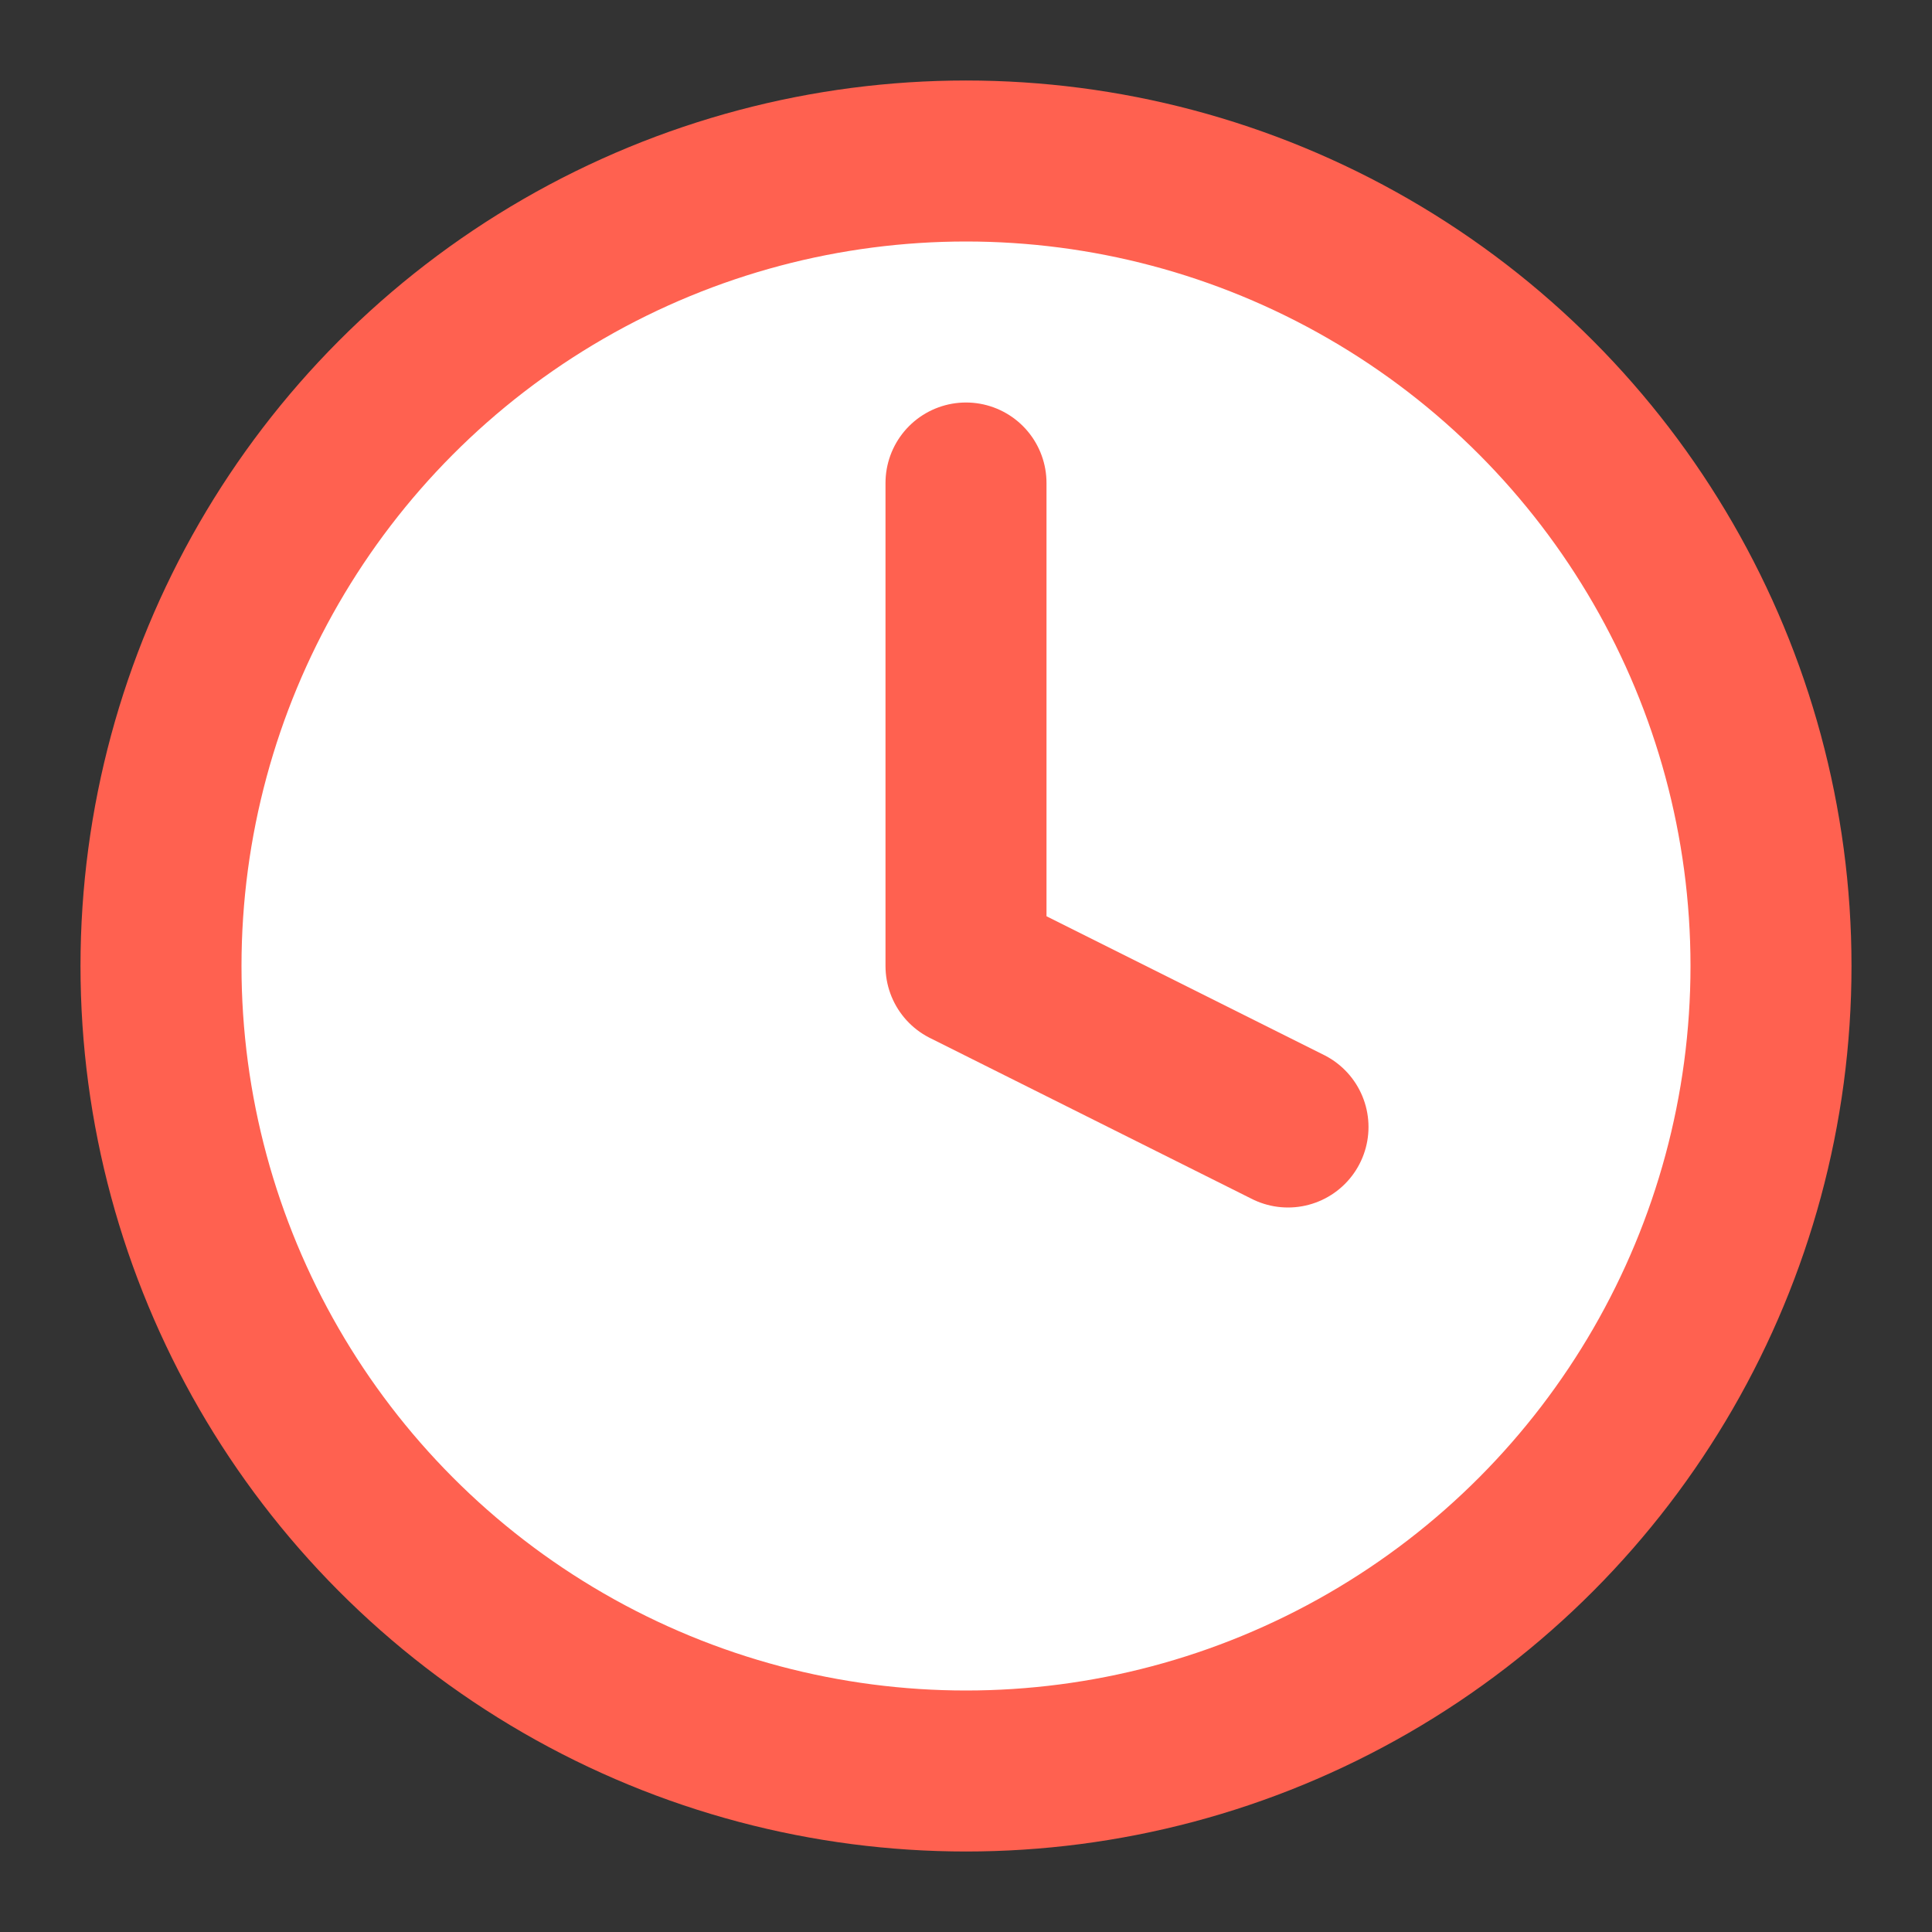
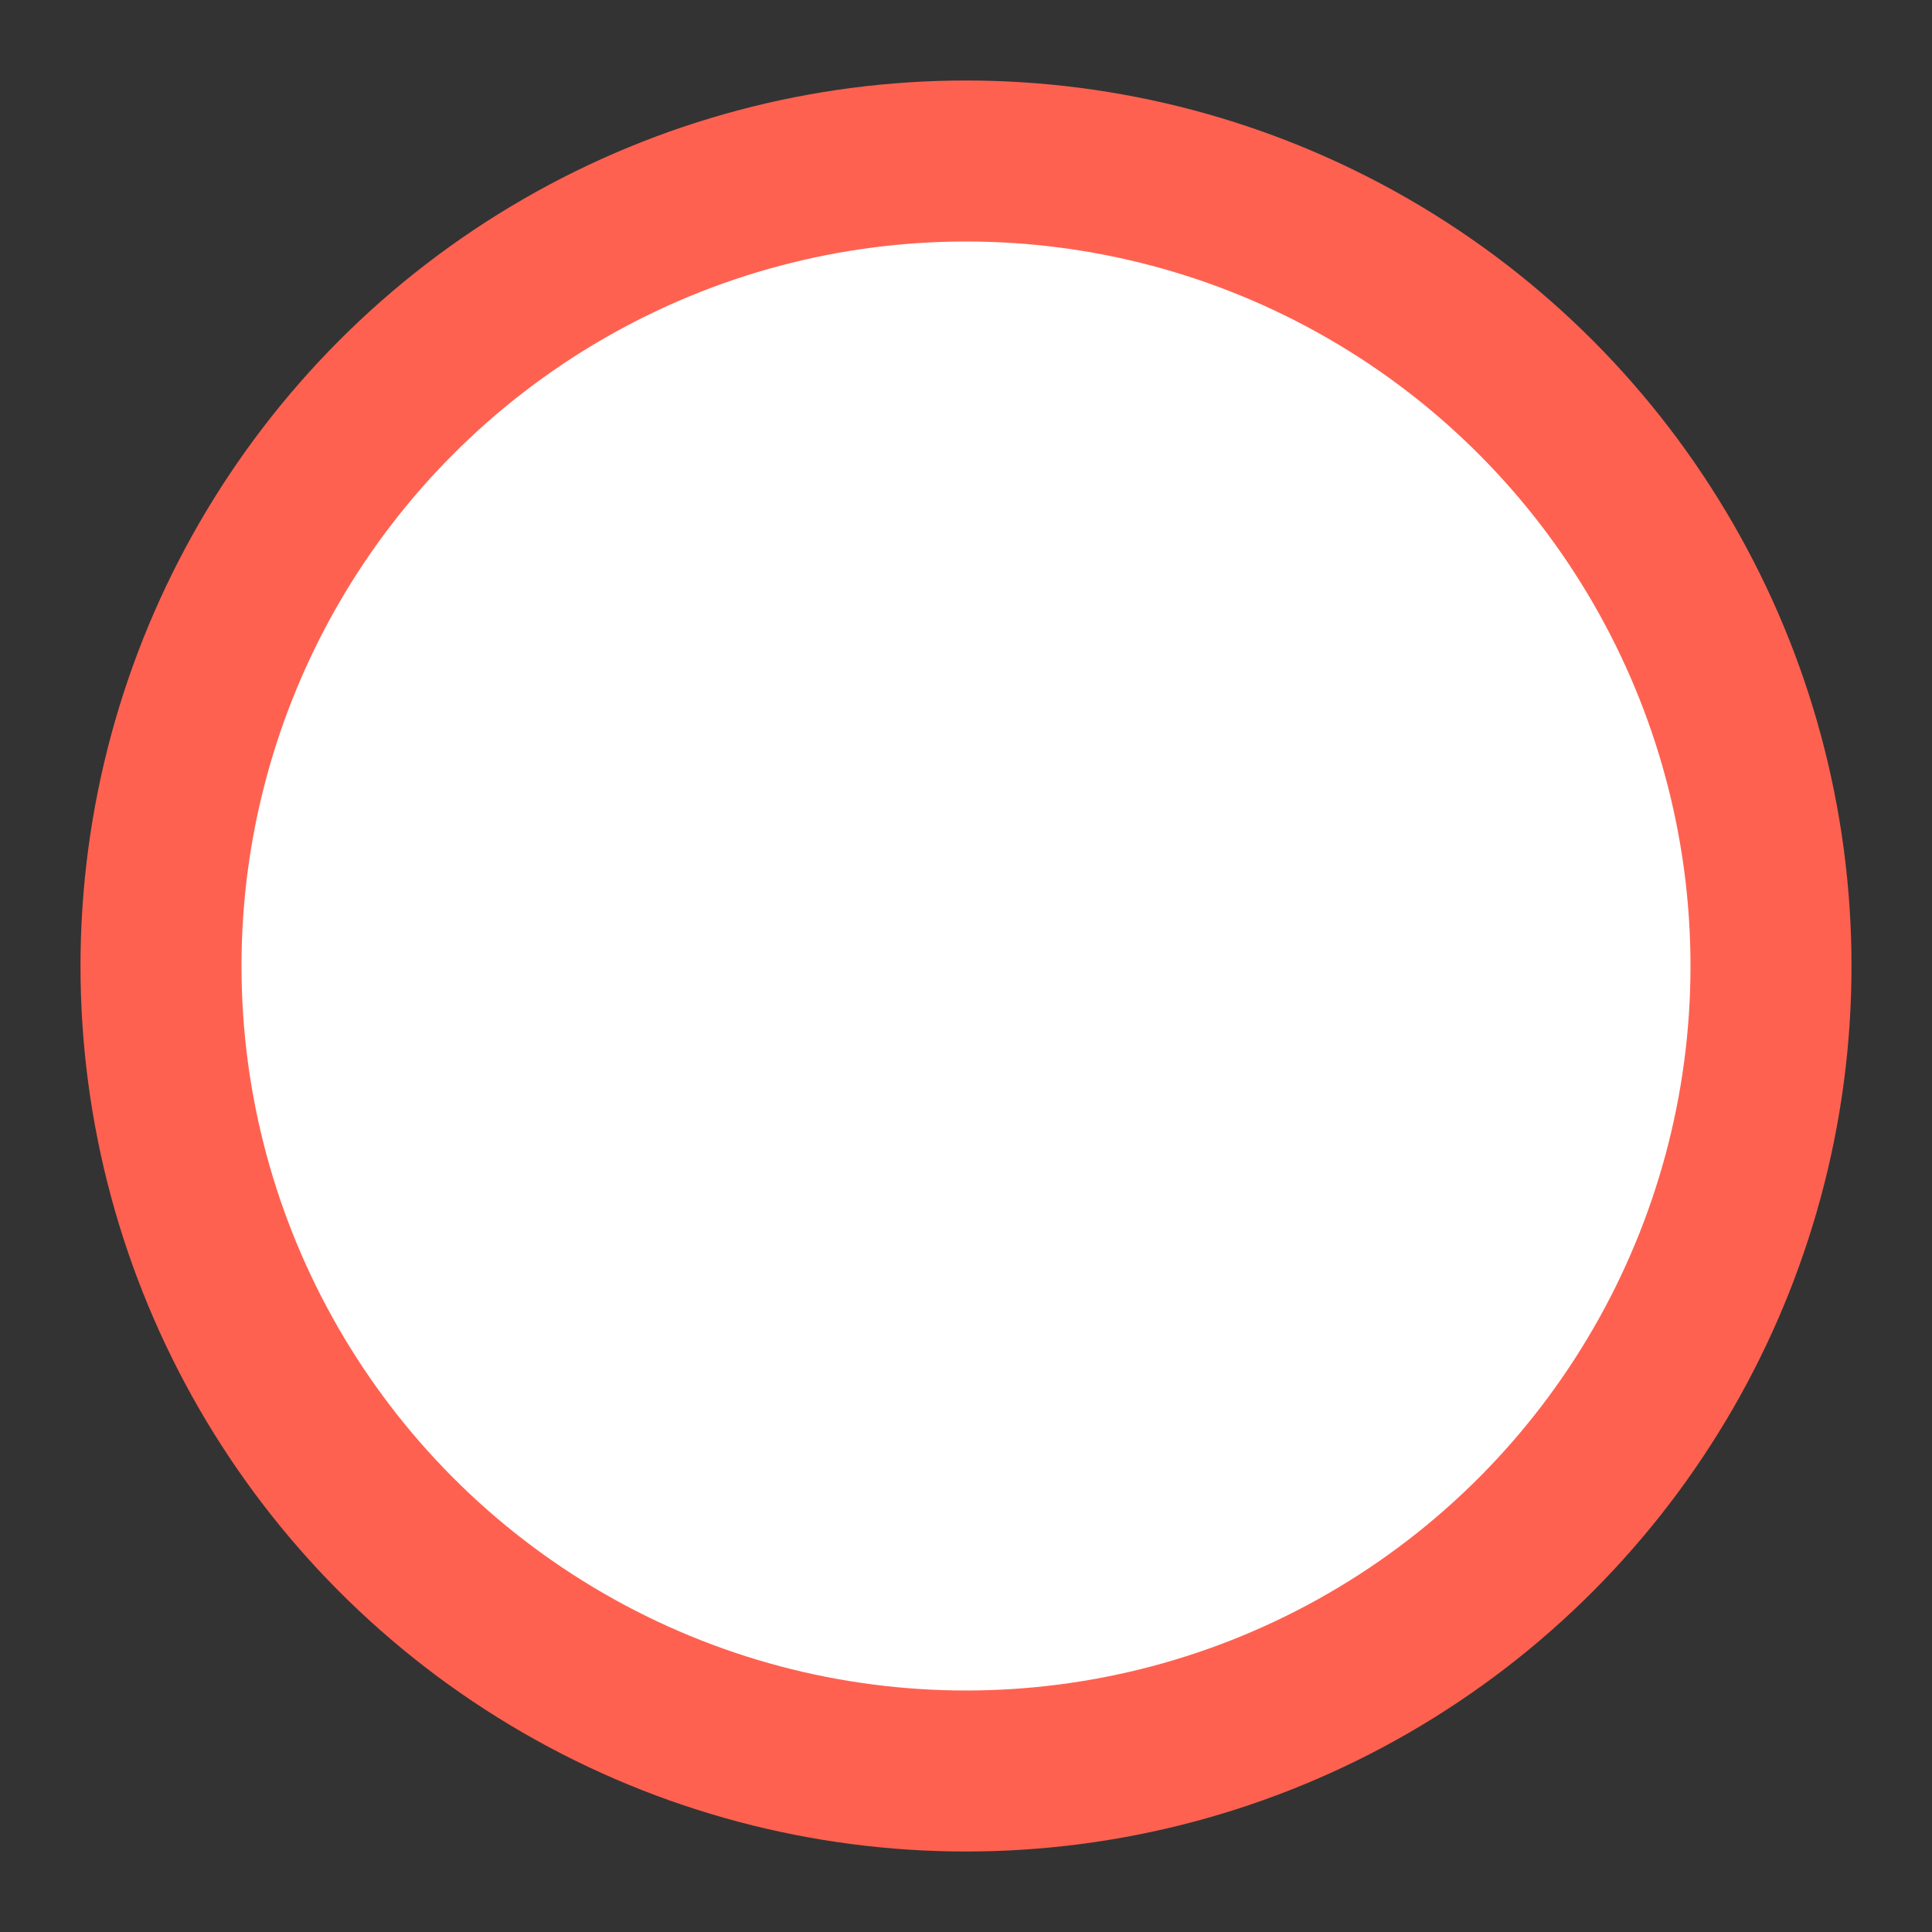
<svg xmlns="http://www.w3.org/2000/svg" width="16" height="16" viewBox="0 0 24 24" fill="#fff" stroke="#ff6150" stroke-width="2" stroke-linecap="round" stroke-linejoin="round" class="feather feather-clock">
  <rect x="0" y="0" width="24" height="24" fill="#333333" stroke="none" />
  <circle cx="12" cy="12" r="10" />
-   <polyline points="12 6 12 12 16 14" />
</svg>